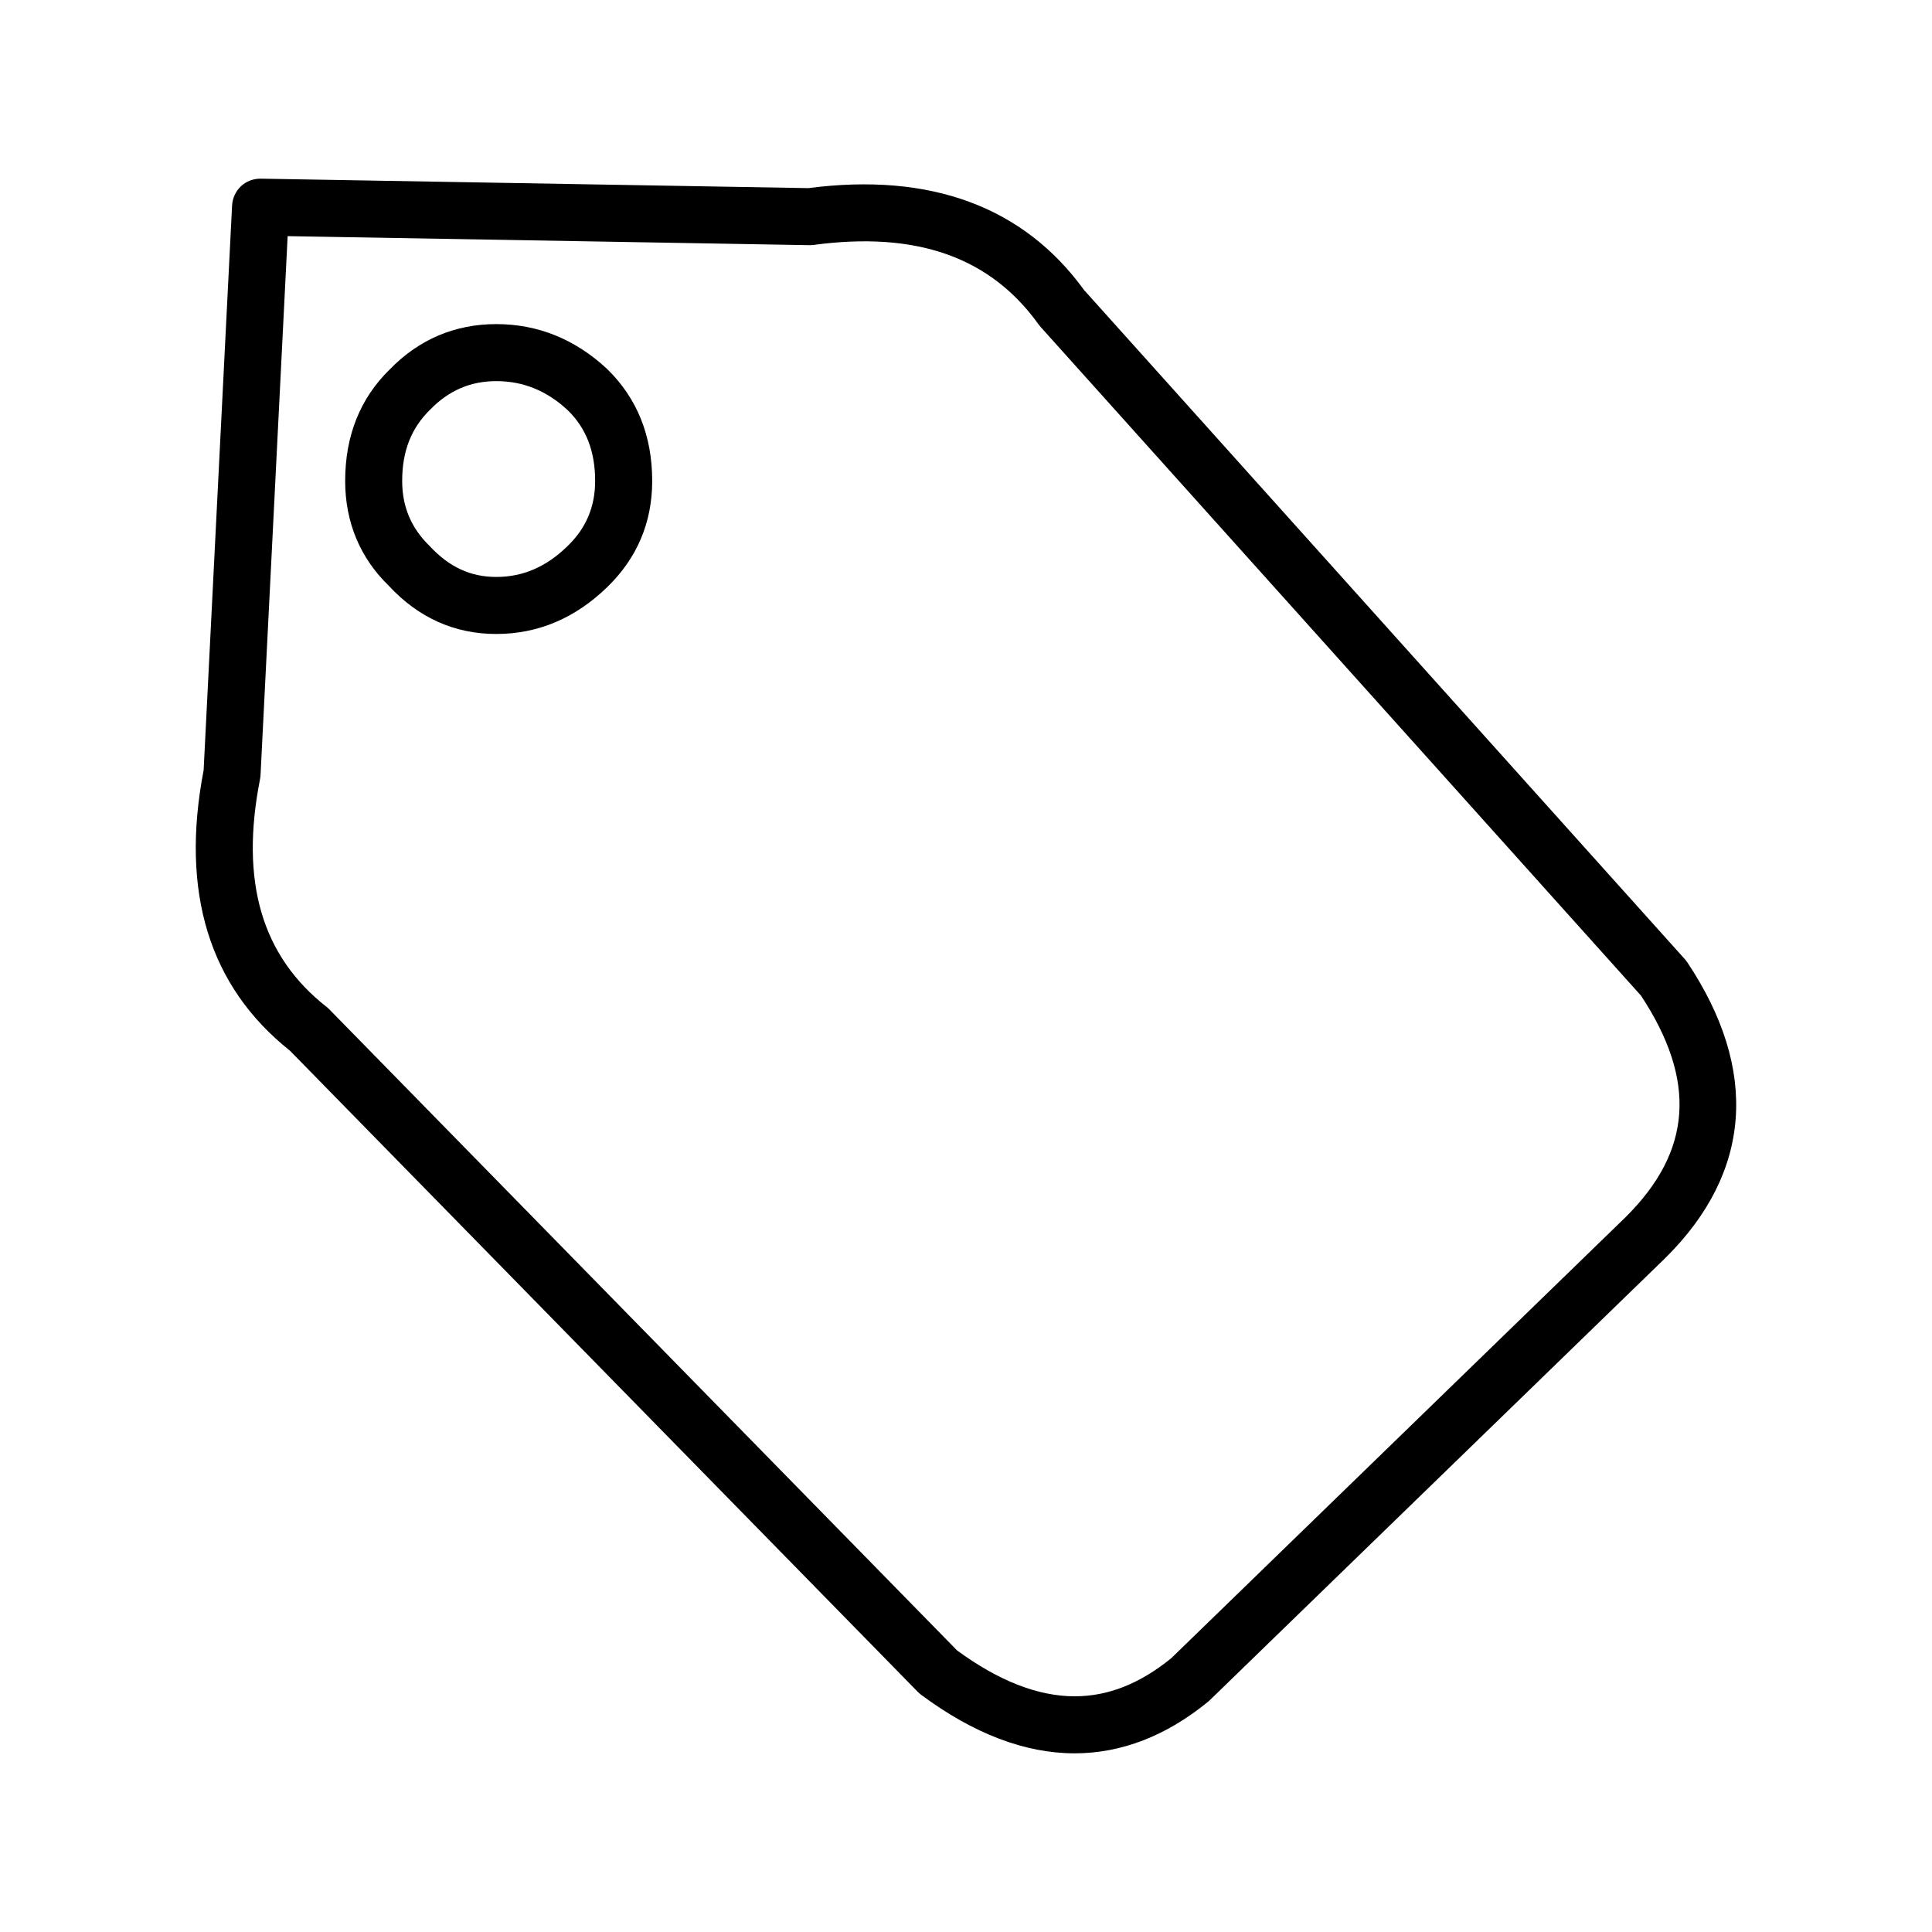
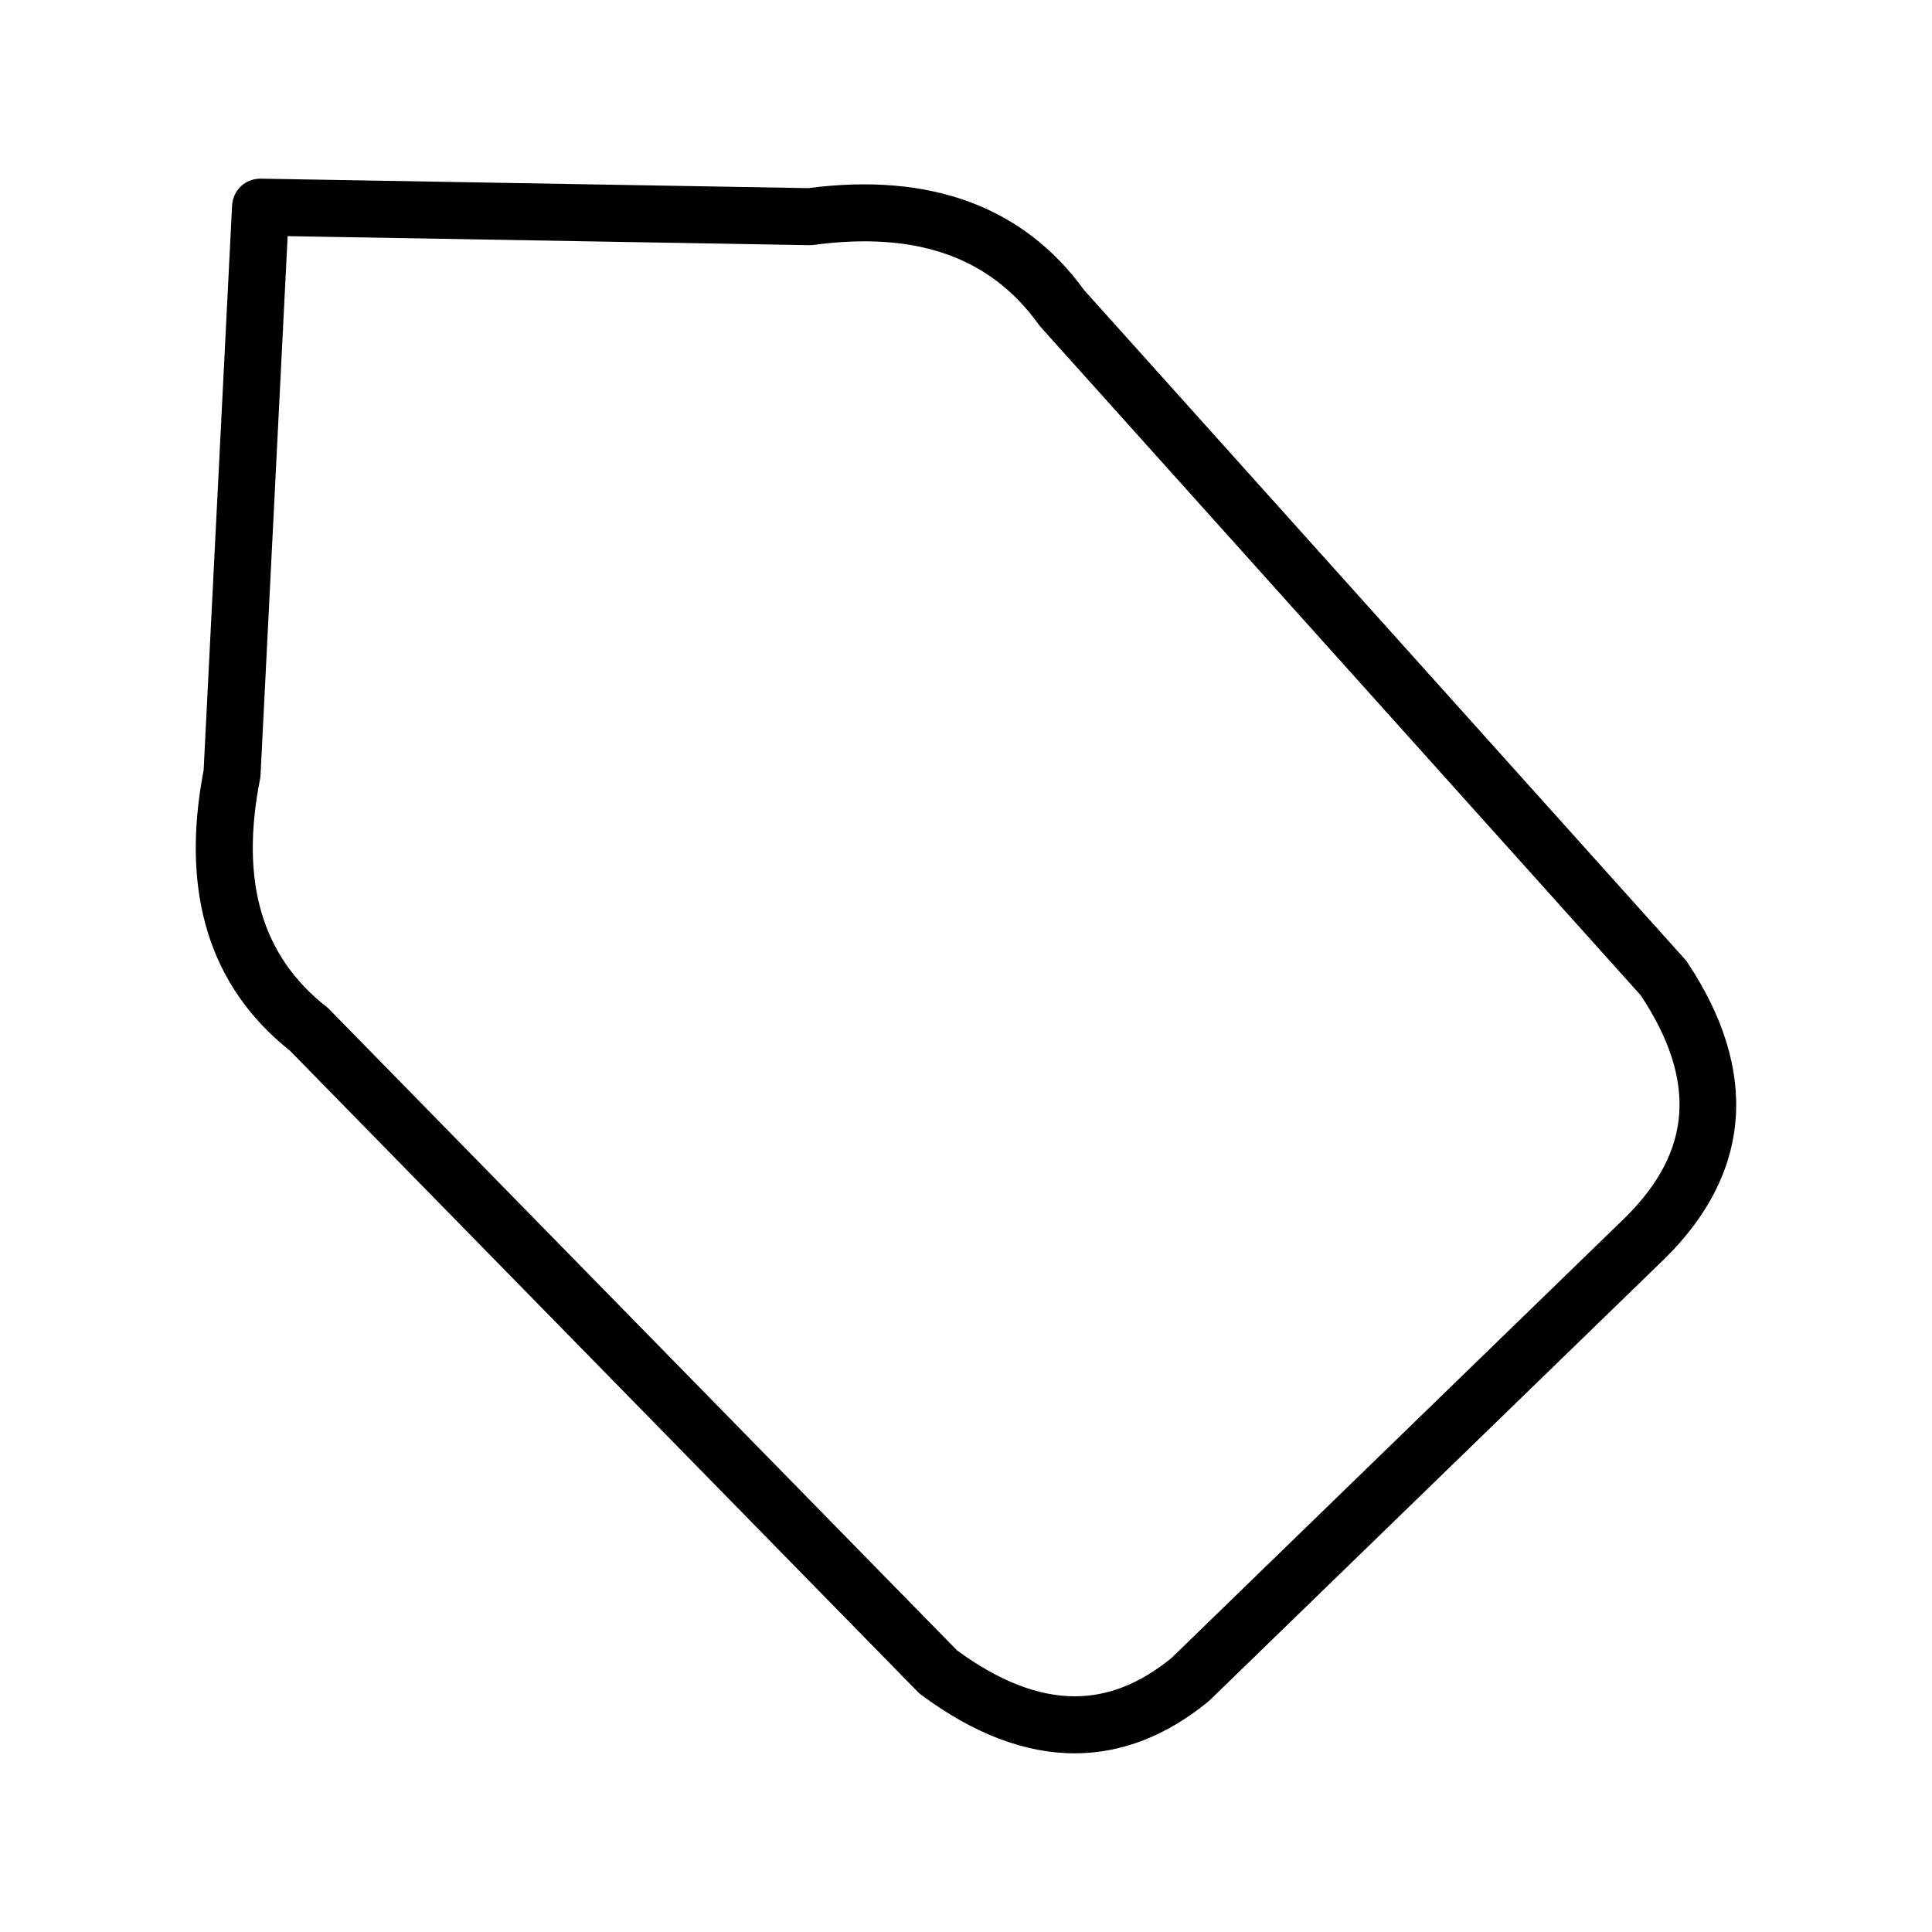
<svg xmlns="http://www.w3.org/2000/svg" fill="#000000" width="800px" height="800px" version="1.1" viewBox="144 144 512 512">
  <g>
    <path d="m428.77 608.65c-13.125 0-26.793-5.211-40.629-15.492-0.324-0.238-0.621-0.5-0.898-0.777l-166.42-169.95c-21.383-17.004-29.074-42.004-22.859-74.312l7.535-149.59c0.207-4.07 3.438-7.246 7.672-7.18l145.03 2.508c32.441-4.223 57.09 4.949 73.082 27l159.18 177.29c0.246 0.273 0.465 0.555 0.672 0.855 19.07 28.602 17.09 55.691-5.75 78.332l-120.73 117.19c-0.156 0.156-0.316 0.297-0.484 0.434-11.09 9.086-23.012 13.695-35.41 13.695zm-31.148-27.281c11.012 8.082 21.484 12.168 31.156 12.168 8.863 0 17.23-3.301 25.605-10.082l120.43-116.91c17.598-17.461 18.914-36.148 4.055-58.707l-159.09-177.19c-0.188-0.203-0.352-0.418-0.523-0.645-12.801-17.887-32.363-24.758-59.602-21.098-0.383 0.051-0.785 0.055-1.145 0.07l-138.28-2.394-7.184 142.83c-0.02 0.363-0.07 0.73-0.137 1.082-5.336 27.109 0.441 46.859 17.652 60.355 0.258 0.195 0.504 0.422 0.73 0.66z" />
-     <path d="m275.52 312.01c-11.047 0-20.625-4.293-28.465-12.75-7.598-7.375-11.582-16.828-11.582-27.805 0-11.984 3.984-21.941 11.859-29.598 7.672-7.891 17.211-11.965 28.191-11.965 10.992 0 20.863 3.984 29.32 11.844 8 7.777 11.996 17.738 11.996 29.719 0 10.977-3.996 20.43-11.863 28.082-8.477 8.277-18.398 12.473-29.457 12.473zm0-67.004c-6.836 0-12.566 2.457-17.508 7.535-5.047 4.918-7.43 11.055-7.43 18.914 0 6.836 2.383 12.484 7.281 17.25 5.203 5.606 10.883 8.191 17.652 8.191 7.082 0 13.266-2.676 18.902-8.184 4.922-4.777 7.301-10.418 7.301-17.262 0-7.859-2.383-13.996-7.289-18.766-5.527-5.133-11.758-7.68-18.91-7.68z" />
  </g>
</svg>